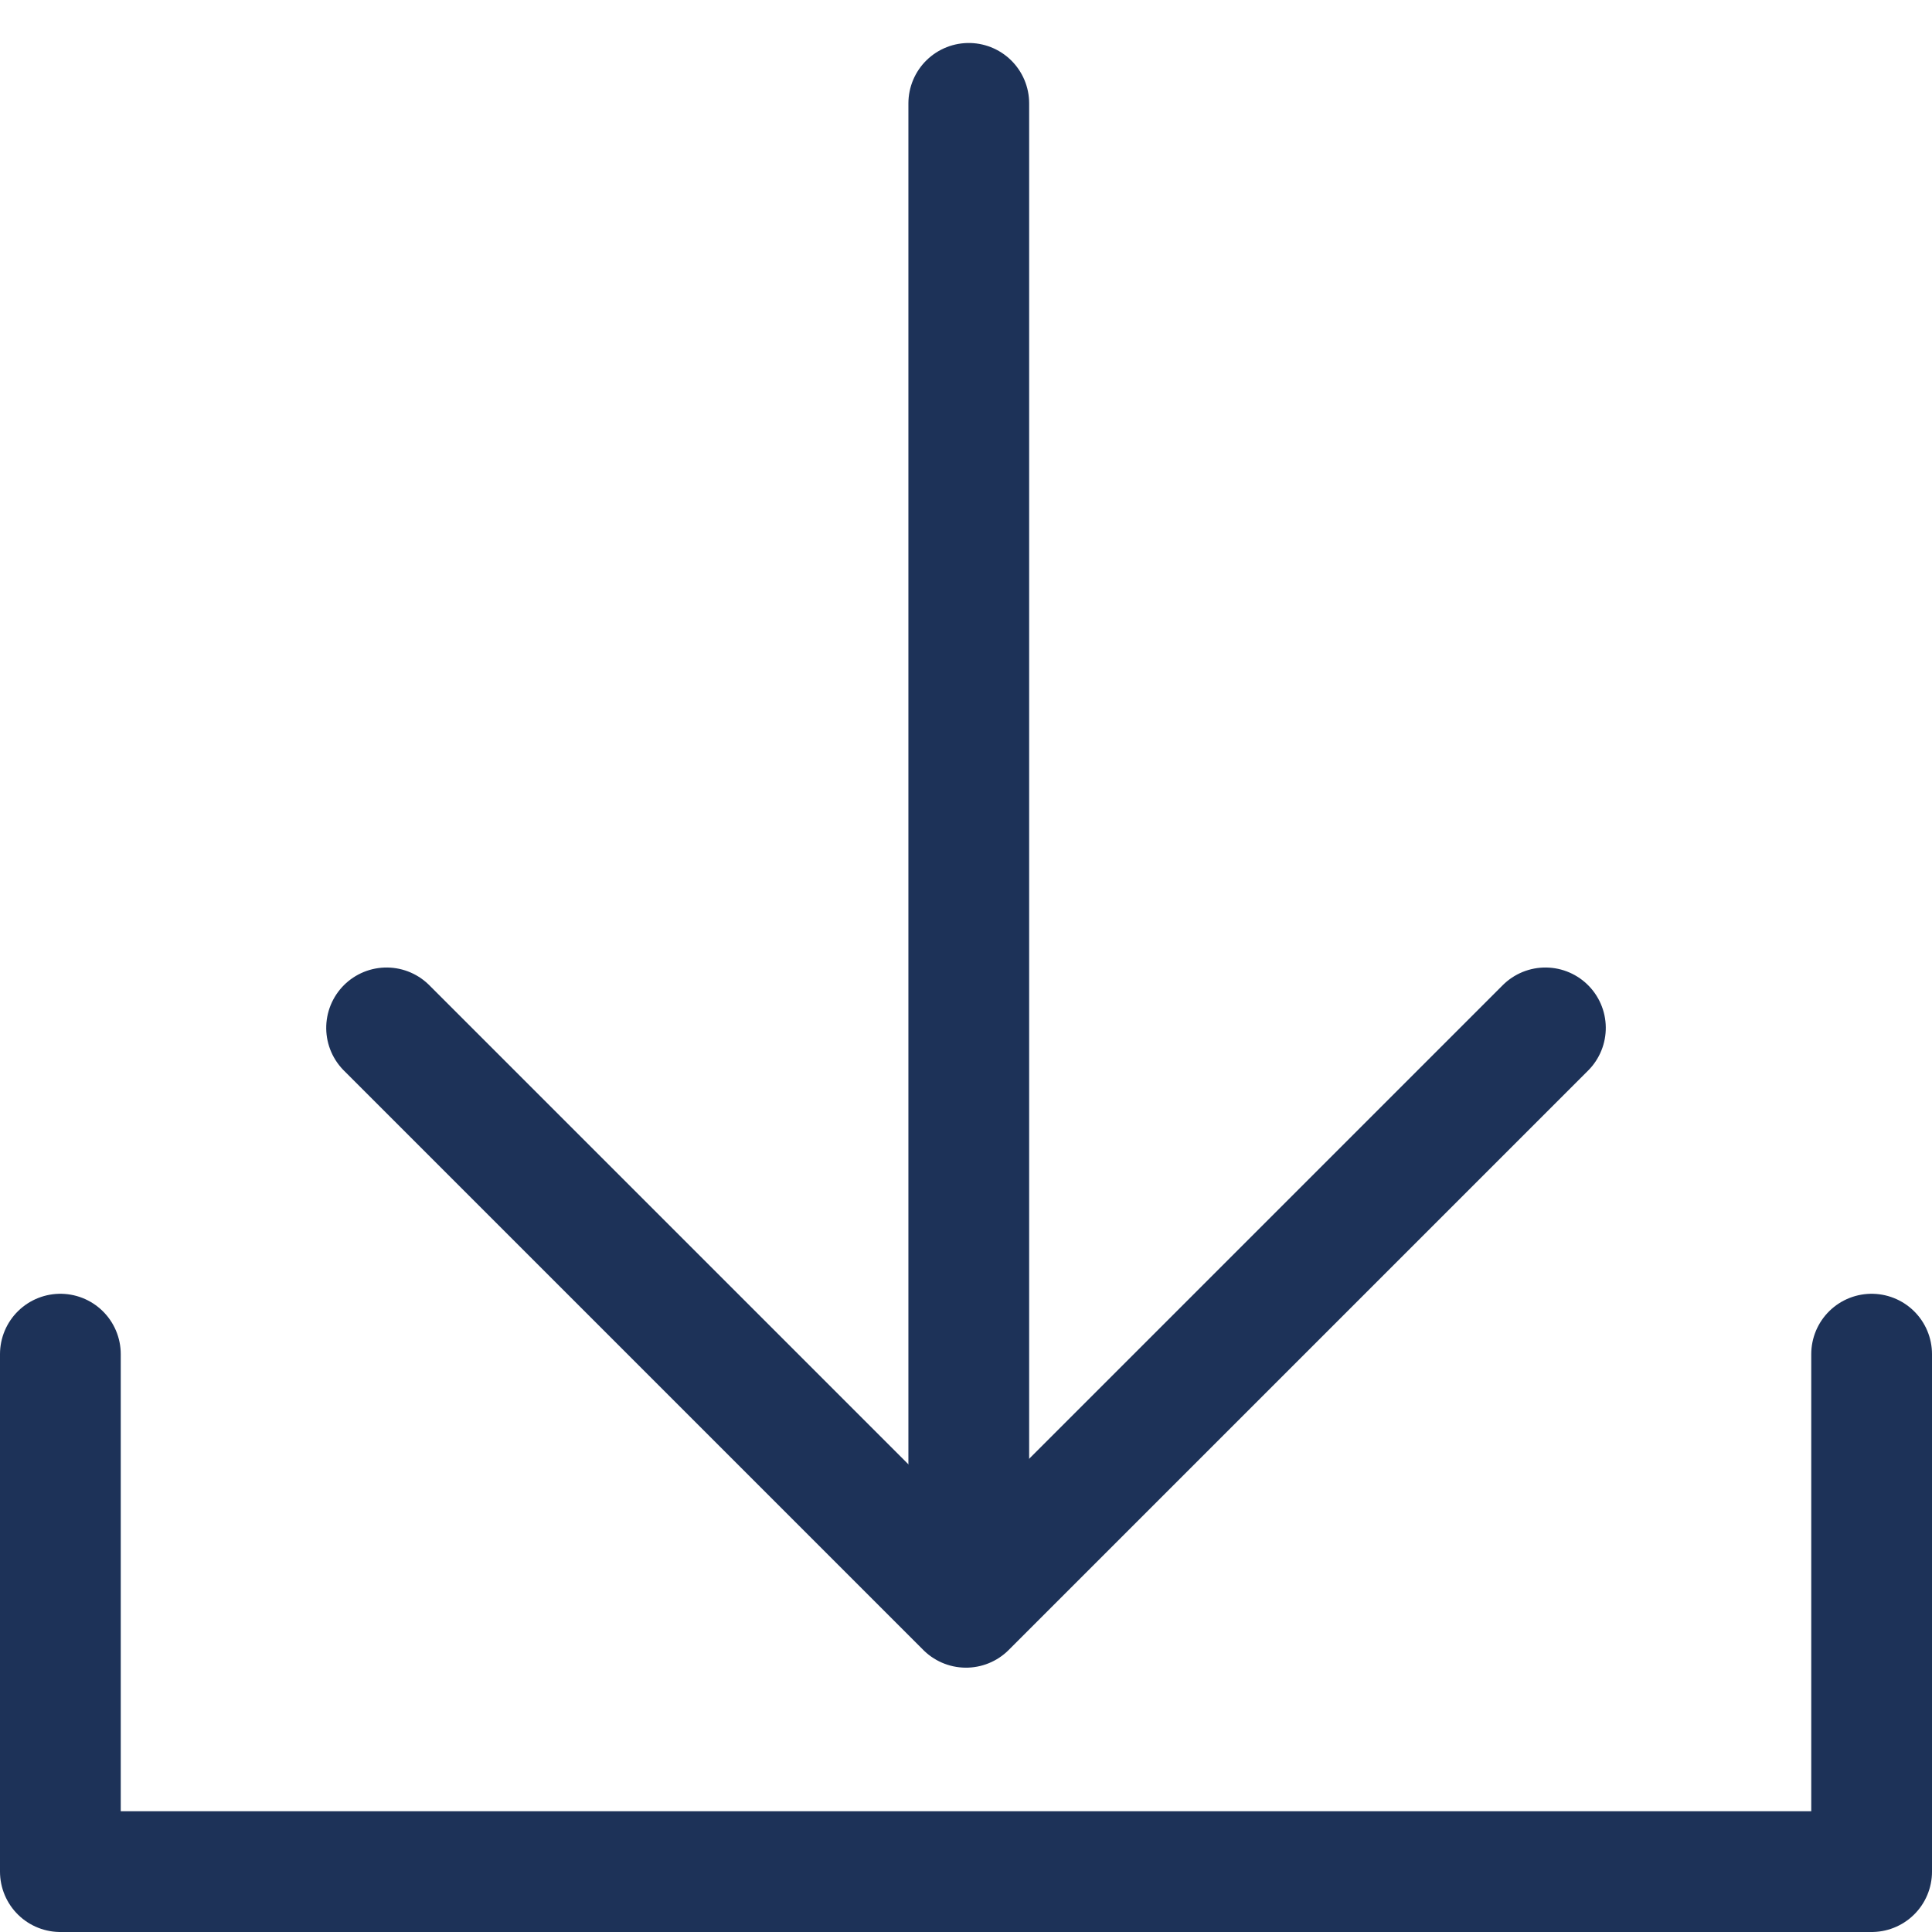
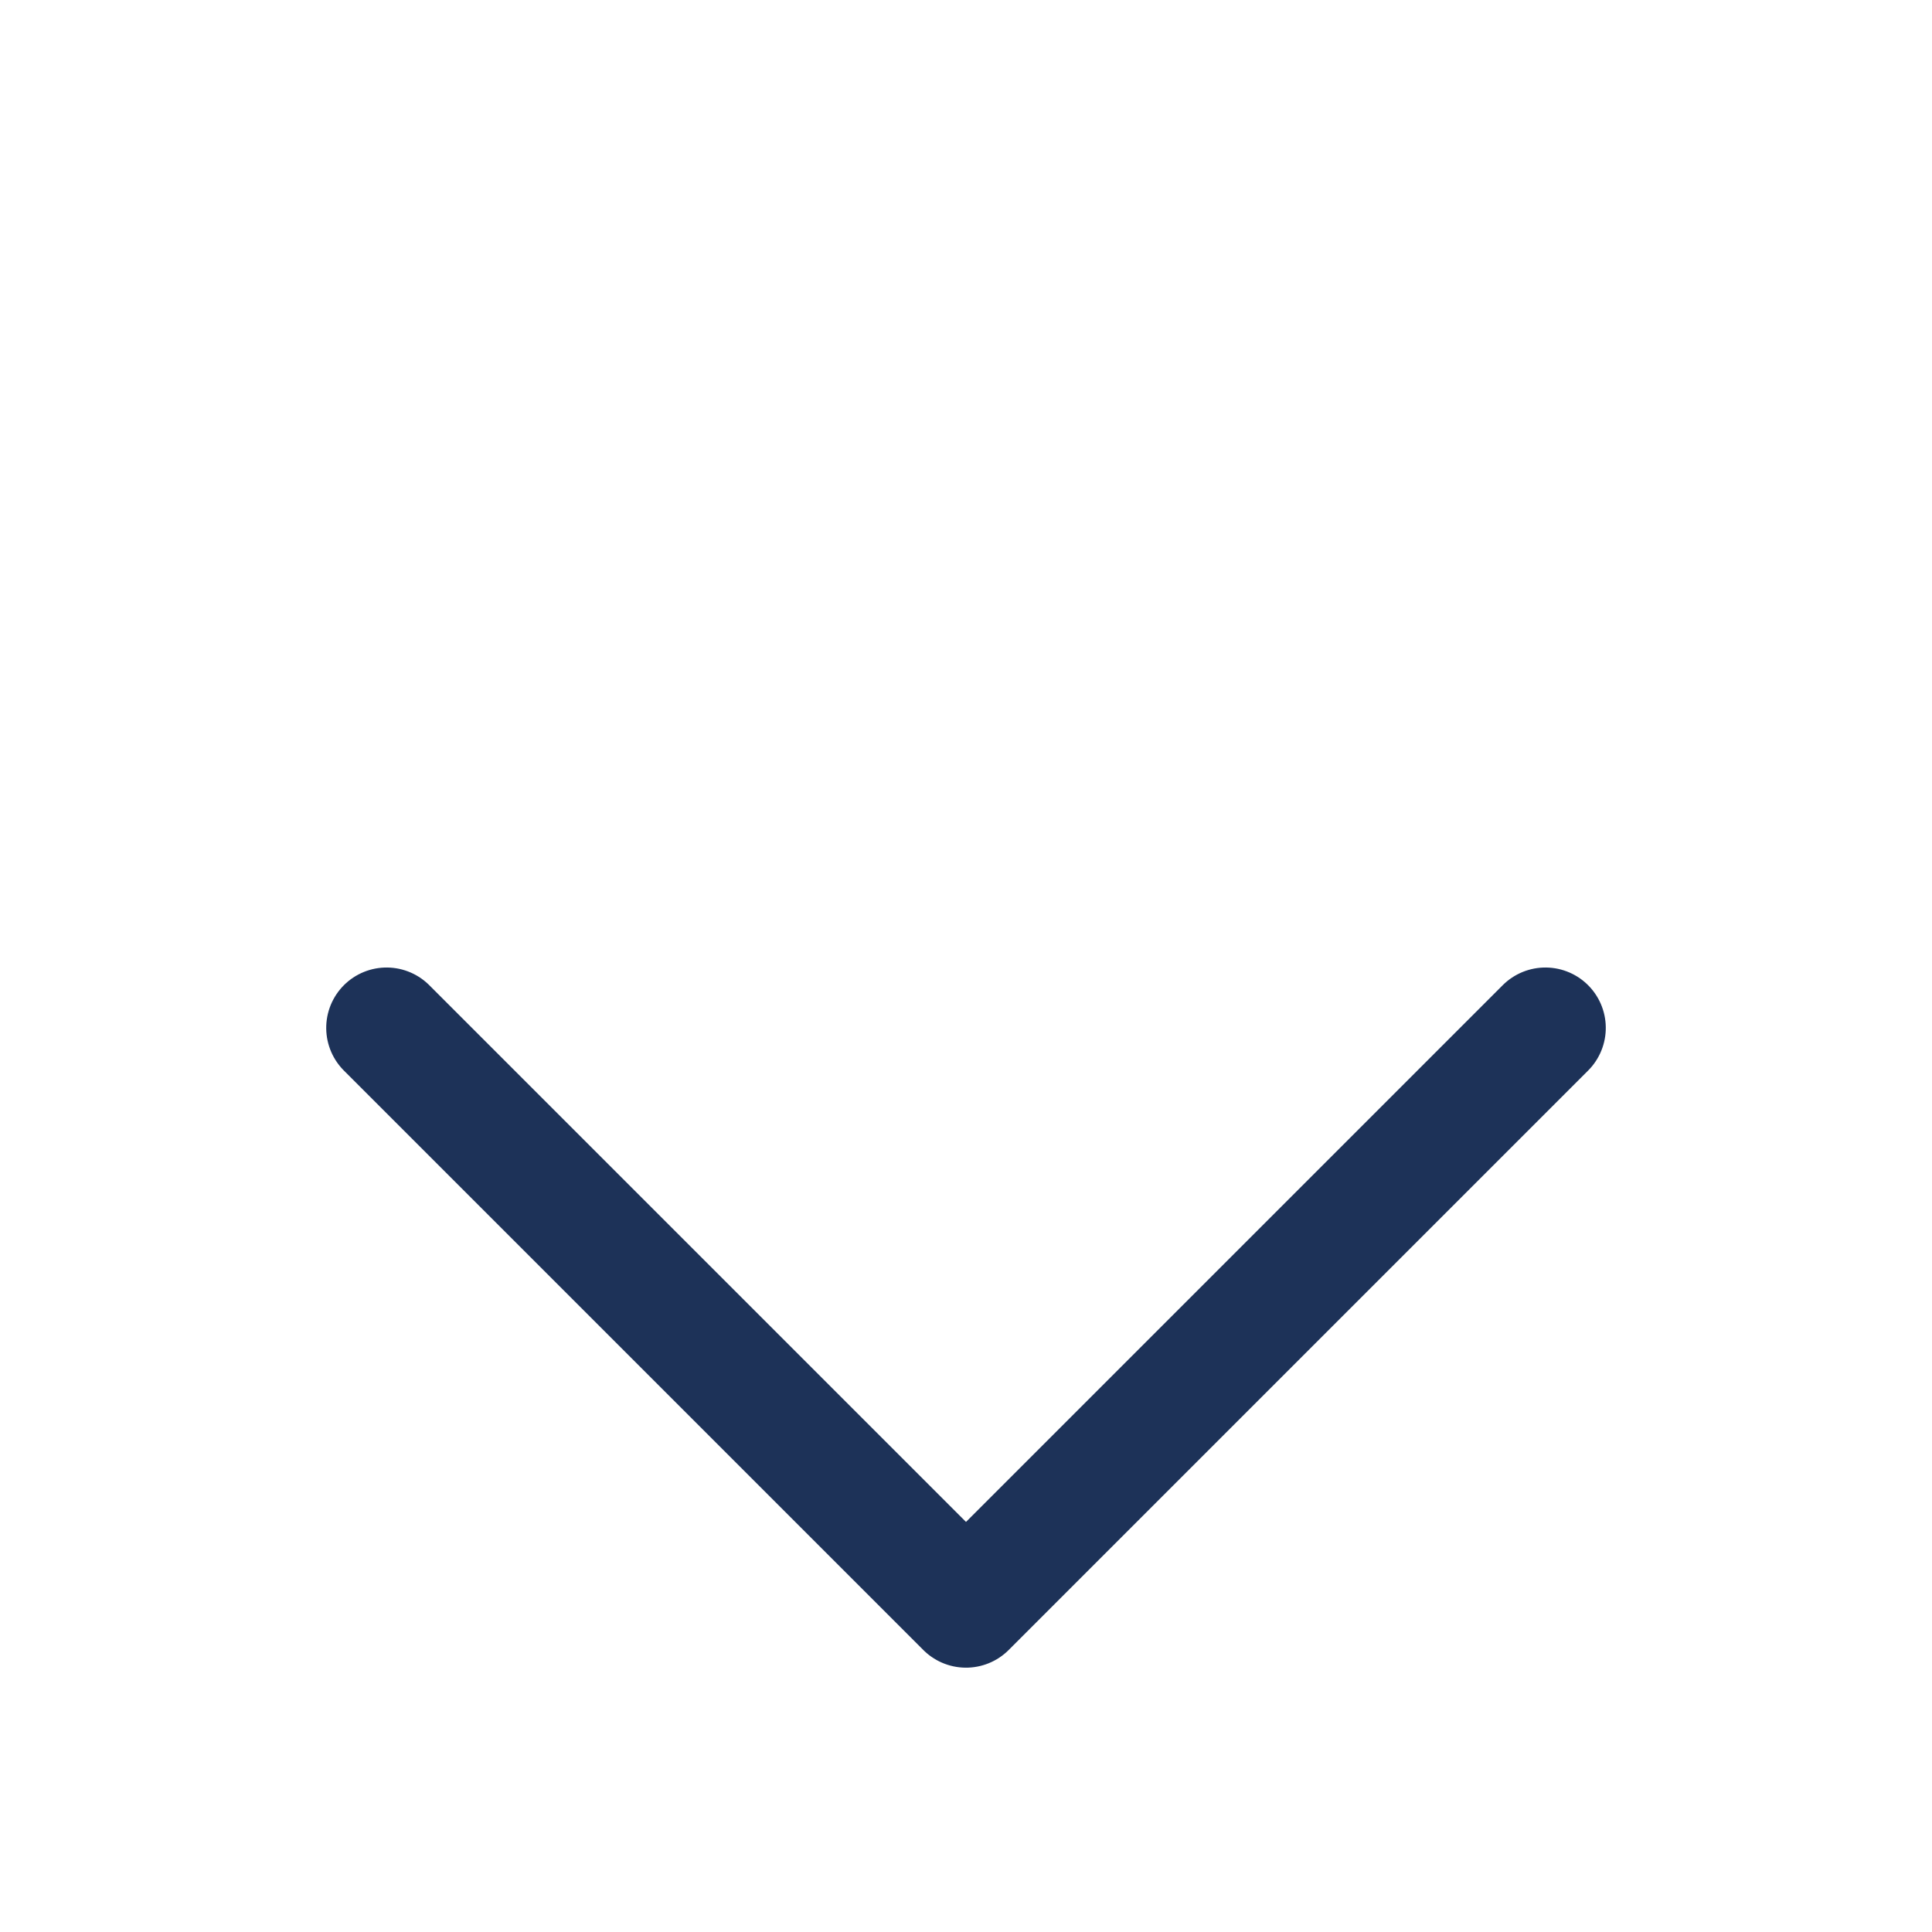
<svg xmlns="http://www.w3.org/2000/svg" width="32px" height="32px" viewBox="0 0 32 32" version="1.1">
  <desc>Created with Sketch.</desc>
  <defs />
  <g id="Symbols" stroke="none" stroke-width="1" fill="none" fill-rule="evenodd" stroke-linecap="round">
    <g id="MOB/Job-Vacancy-Table-Accordian_Expand-4" transform="translate(-125, -341)" stroke="#1D3258" stroke-width="2">
      <g id="Group-Copy-3" transform="translate(1, 306)">
        <g id="Cell-1-Copy-3" transform="translate(0, 28)">
          <g id="Download-Icon" transform="translate(125, 8)">
            <g id="Group" transform="translate(5, 0)">
              <polyline id="Rectangle" stroke-linejoin="round" transform="translate(10, 16.025) rotate(45) translate(-10, -16.025) " points="16.786 9.239 16.786 22.811 3.214 22.811" />
-               <path d="M10.046,25.357 L10.046,0.712" id="Line" />
            </g>
-             <polyline id="Rectangle-22" stroke-linejoin="round" points="30 21.429 30 30 0 30 0 21.429 0 21.429" />
          </g>
        </g>
      </g>
    </g>
  </g>
</svg>